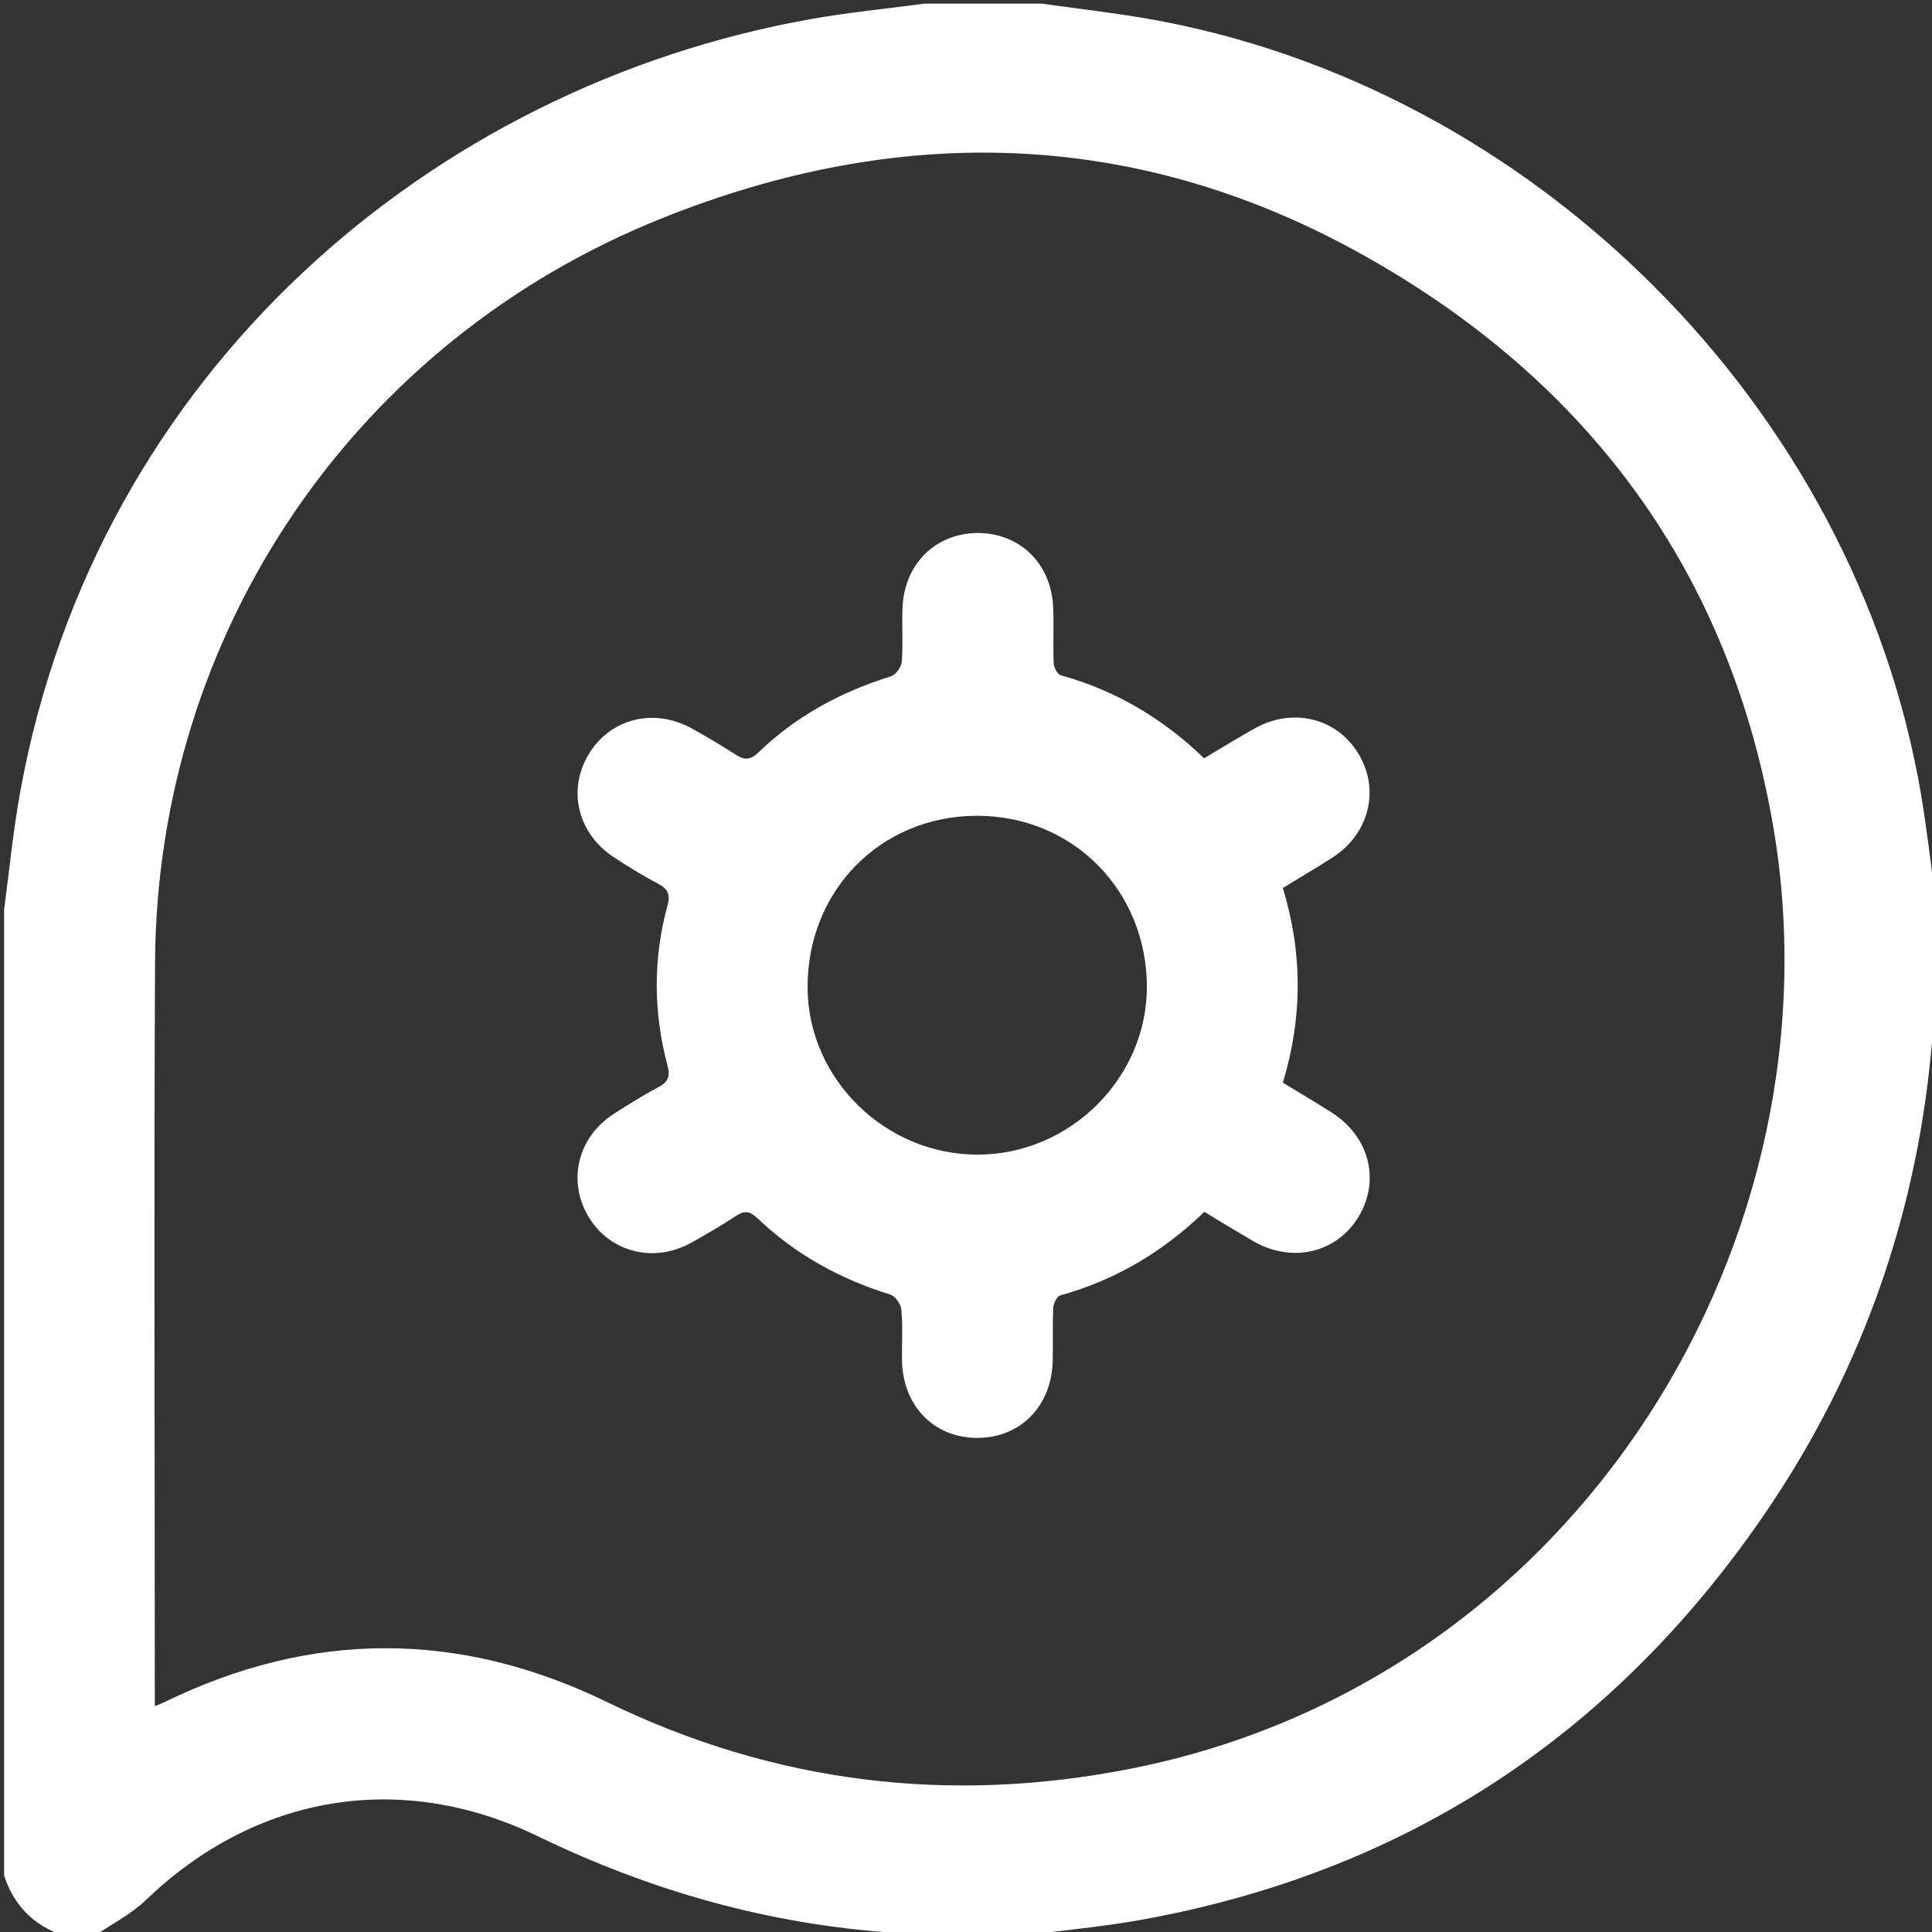
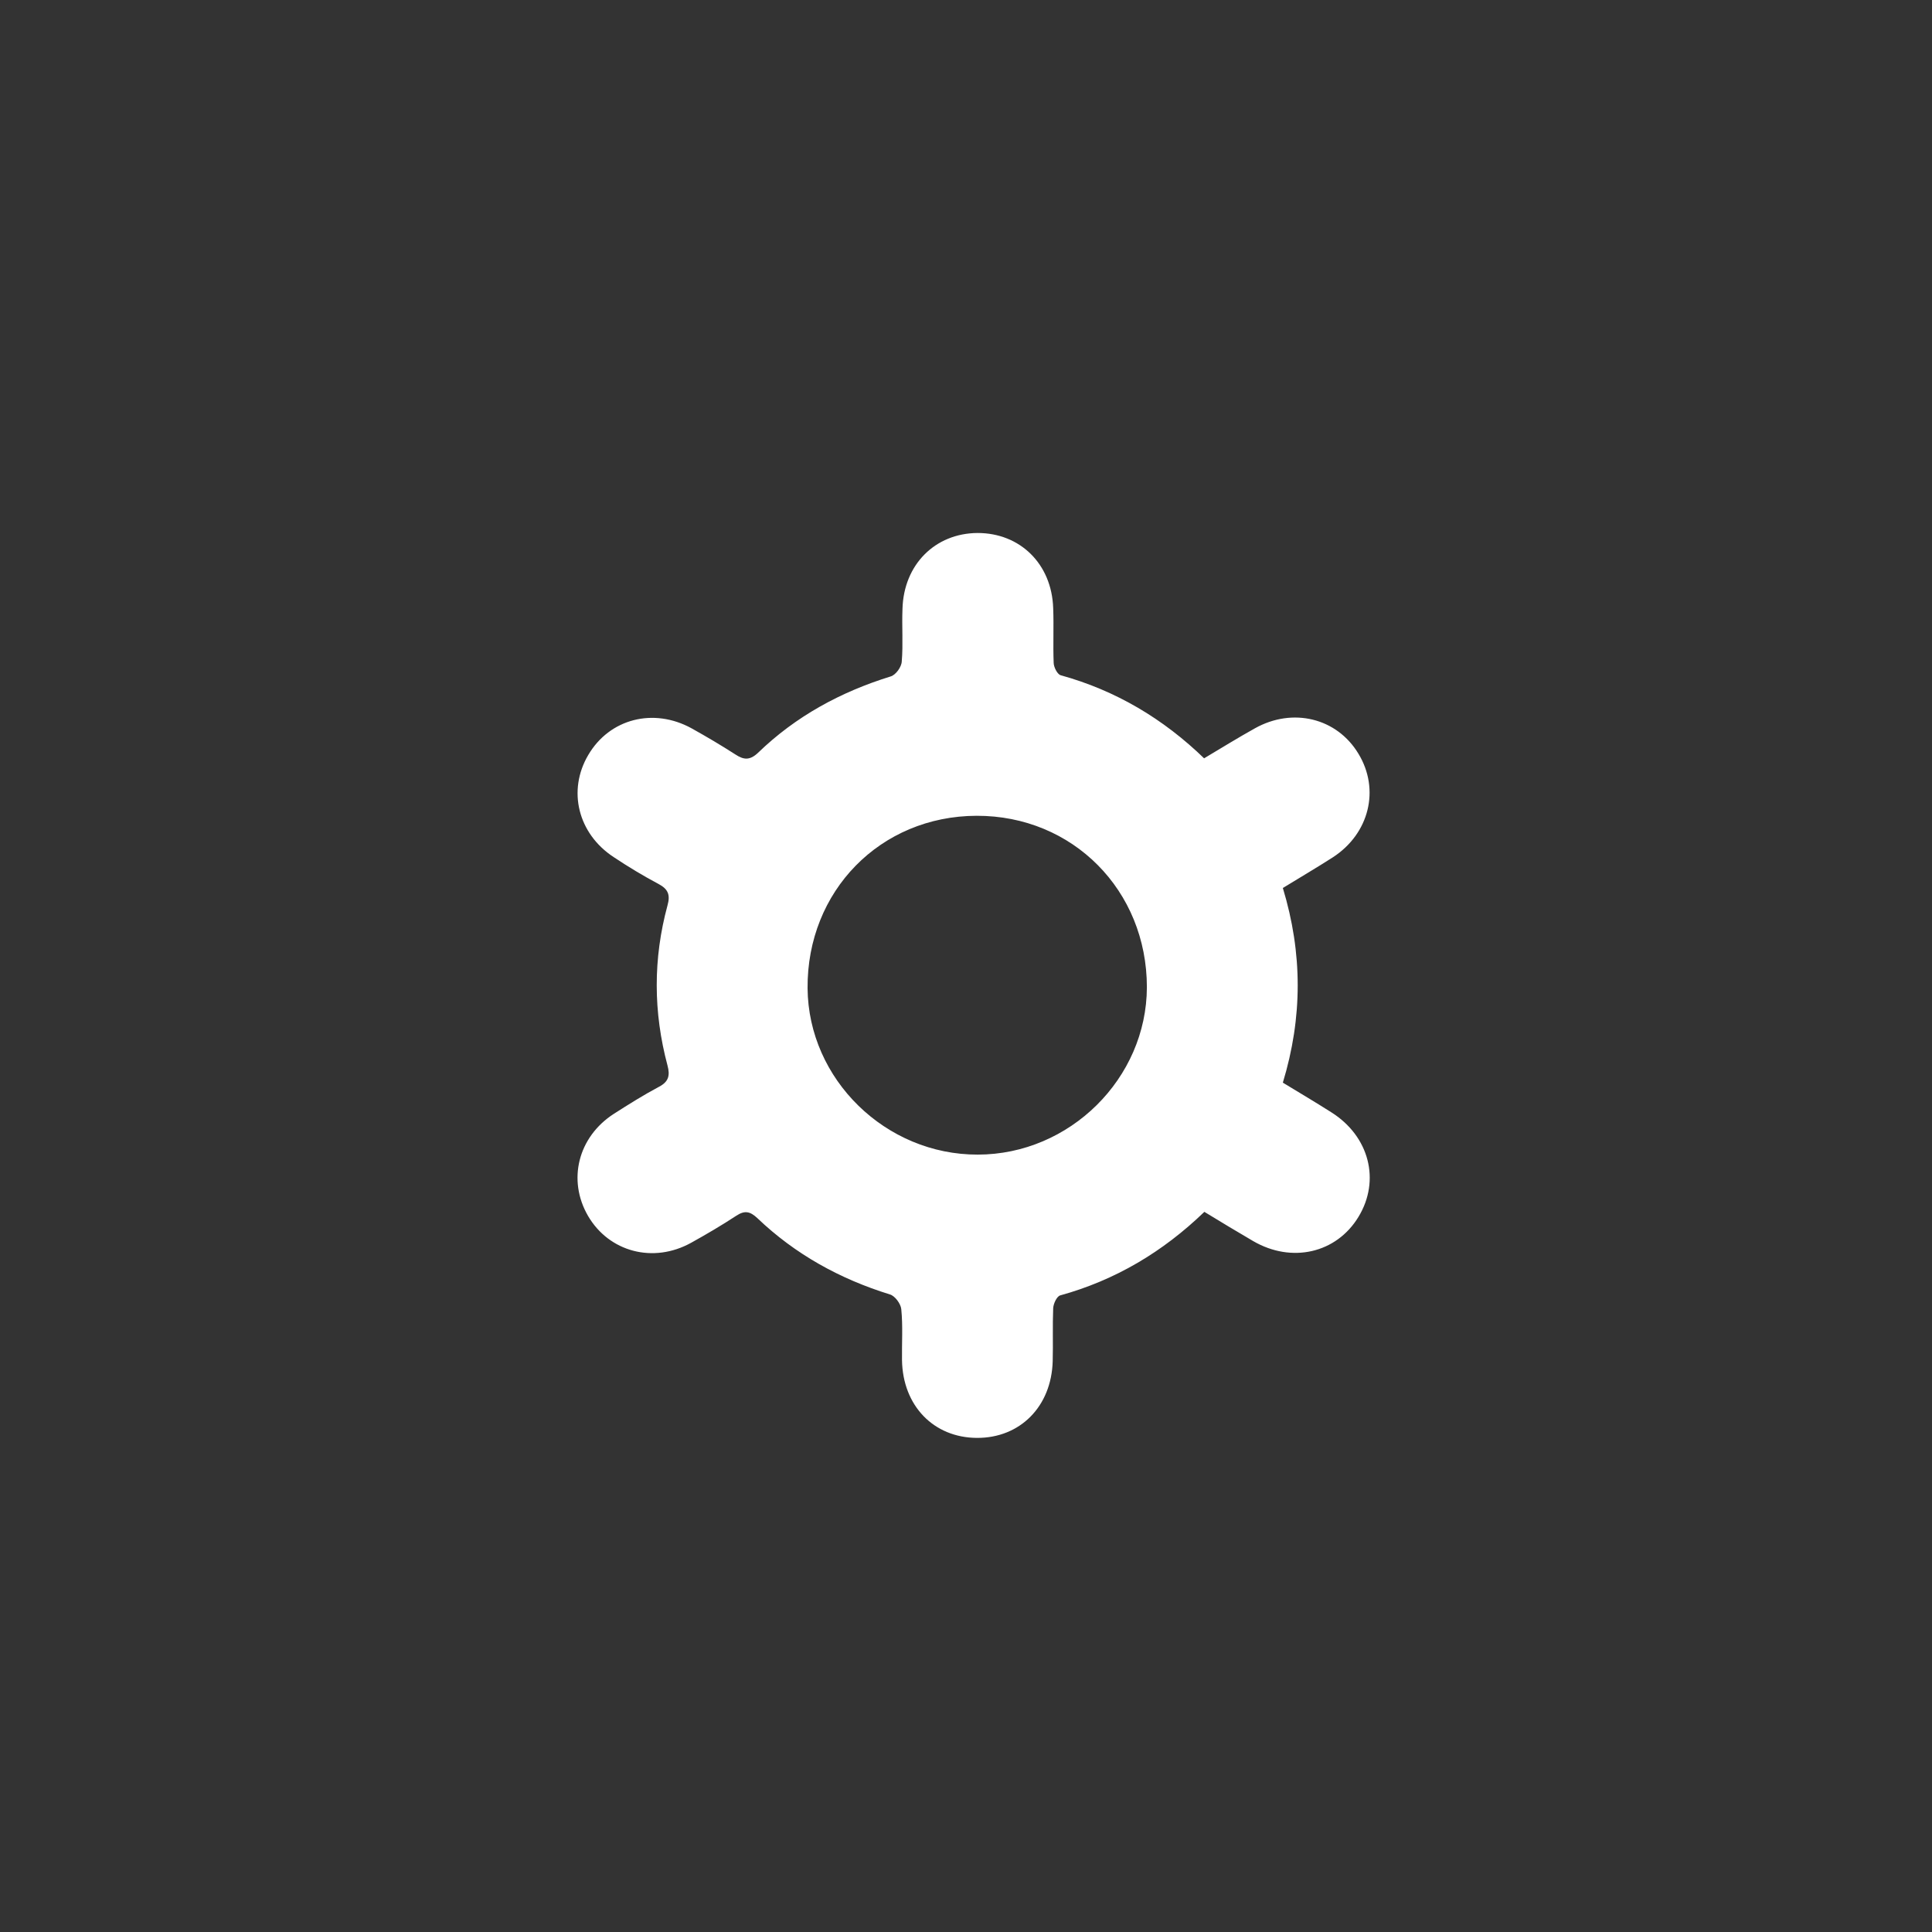
<svg xmlns="http://www.w3.org/2000/svg" width="80" height="80" viewBox="0 0 80 80" fill="none">
  <rect x="0" y="0" width="80" height="80" fill="#333333" stroke="none" />
  <g clip-path="url(#clip0_183_525)">
-     <path d="M80.16 37.34V42.18C80.11 42.38 80.04 42.58 80.03 42.78C79.47 50.04 77.16 56.72 73.05 62.72C66.74 71.92 58.09 77.59 47.06 79.53C45.5 79.8 43.92 79.94 42.35 80.15H37.51C37.34 80.11 37.16 80.04 36.99 80.03C31.81 79.68 26.92 78.29 22.26 76.03C16.6 73.29 10.59 74.31 6.06 78.66C5.44 79.26 4.64 79.66 3.92 80.16H2.67C1.41 79.75 0.58 78.92 0.17 77.66C0.17 64.33 0.17 50.99 0.17 37.66C0.39 36.01 0.55 34.35 0.85 32.72C4.02 15.43 17.85 3.58 33.58 0.79C35.14 0.51 36.72 0.36 38.29 0.15C39.9 0.15 41.52 0.15 43.13 0.15C44.57 0.35 46.01 0.52 47.44 0.76C63.48 3.53 76.81 16.86 79.54 32.86C79.79 34.34 79.96 35.84 80.16 37.33V37.34ZM6.41 70.65C6.63 70.56 6.72 70.52 6.81 70.48C12.92 67.5 19.03 67.51 25.14 70.48C32.05 73.84 39.31 74.72 46.81 73.24C65.39 69.58 76.46 51.16 73.38 33.96C71.48 23.34 65.47 15.49 56.1 10.37C46.86 5.33 37.2 5.13 27.48 9.01C14.73 14.08 6.49 26.17 6.42 39.87C6.37 49.92 6.41 59.97 6.41 70.02C6.41 70.2 6.41 70.38 6.41 70.66V70.65Z" fill="white" />
    <path d="M49.86 31.4C50.58 30.97 51.26 30.55 51.96 30.16C53.53 29.28 55.36 29.73 56.25 31.21C57.15 32.69 56.7 34.52 55.19 35.5C54.52 35.93 53.82 36.34 53.12 36.77C53.94 39.47 53.94 42.13 53.12 44.83C53.81 45.25 54.47 45.64 55.13 46.06C56.7 47.05 57.17 48.88 56.25 50.39C55.34 51.89 53.49 52.32 51.89 51.39C51.22 51 50.56 50.6 49.87 50.18C48.15 51.84 46.18 53.01 43.9 53.64C43.76 53.68 43.62 53.98 43.61 54.17C43.58 54.9 43.61 55.63 43.59 56.36C43.54 58.24 42.24 59.55 40.45 59.54C38.66 59.53 37.38 58.21 37.35 56.32C37.34 55.62 37.39 54.91 37.32 54.21C37.3 53.99 37.06 53.66 36.85 53.6C34.78 52.96 32.93 51.94 31.36 50.44C31.06 50.16 30.84 50.11 30.49 50.34C29.88 50.74 29.25 51.11 28.62 51.46C27.05 52.33 25.22 51.84 24.35 50.35C23.49 48.87 23.93 47.08 25.42 46.12C26.03 45.73 26.65 45.34 27.29 45C27.69 44.79 27.75 44.53 27.64 44.12C27.05 41.91 27.04 39.7 27.64 37.49C27.76 37.06 27.67 36.82 27.28 36.61C26.64 36.27 26.01 35.89 25.41 35.49C23.93 34.52 23.49 32.73 24.36 31.26C25.24 29.76 27.06 29.29 28.64 30.16C29.25 30.5 29.86 30.86 30.45 31.24C30.8 31.47 31.05 31.49 31.39 31.17C32.95 29.66 34.81 28.65 36.88 28.01C37.09 27.95 37.33 27.62 37.34 27.39C37.4 26.67 37.34 25.93 37.37 25.21C37.42 23.38 38.72 22.08 40.48 22.07C42.24 22.07 43.55 23.35 43.61 25.18C43.64 25.93 43.6 26.69 43.63 27.44C43.63 27.62 43.78 27.92 43.92 27.96C46.2 28.59 48.17 29.76 49.88 31.42L49.86 31.4ZM40.48 47.81C44.3 47.81 47.48 44.65 47.49 40.88C47.49 36.87 44.42 33.77 40.44 33.78C36.45 33.79 33.41 36.9 33.44 40.92C33.47 44.69 36.67 47.82 40.49 47.81H40.48Z" fill="white" />
  </g>
  <defs>
    <clipPath id="clip0_183_525">
      <rect width="80" height="80" fill="white" />
    </clipPath>
  </defs>
</svg>